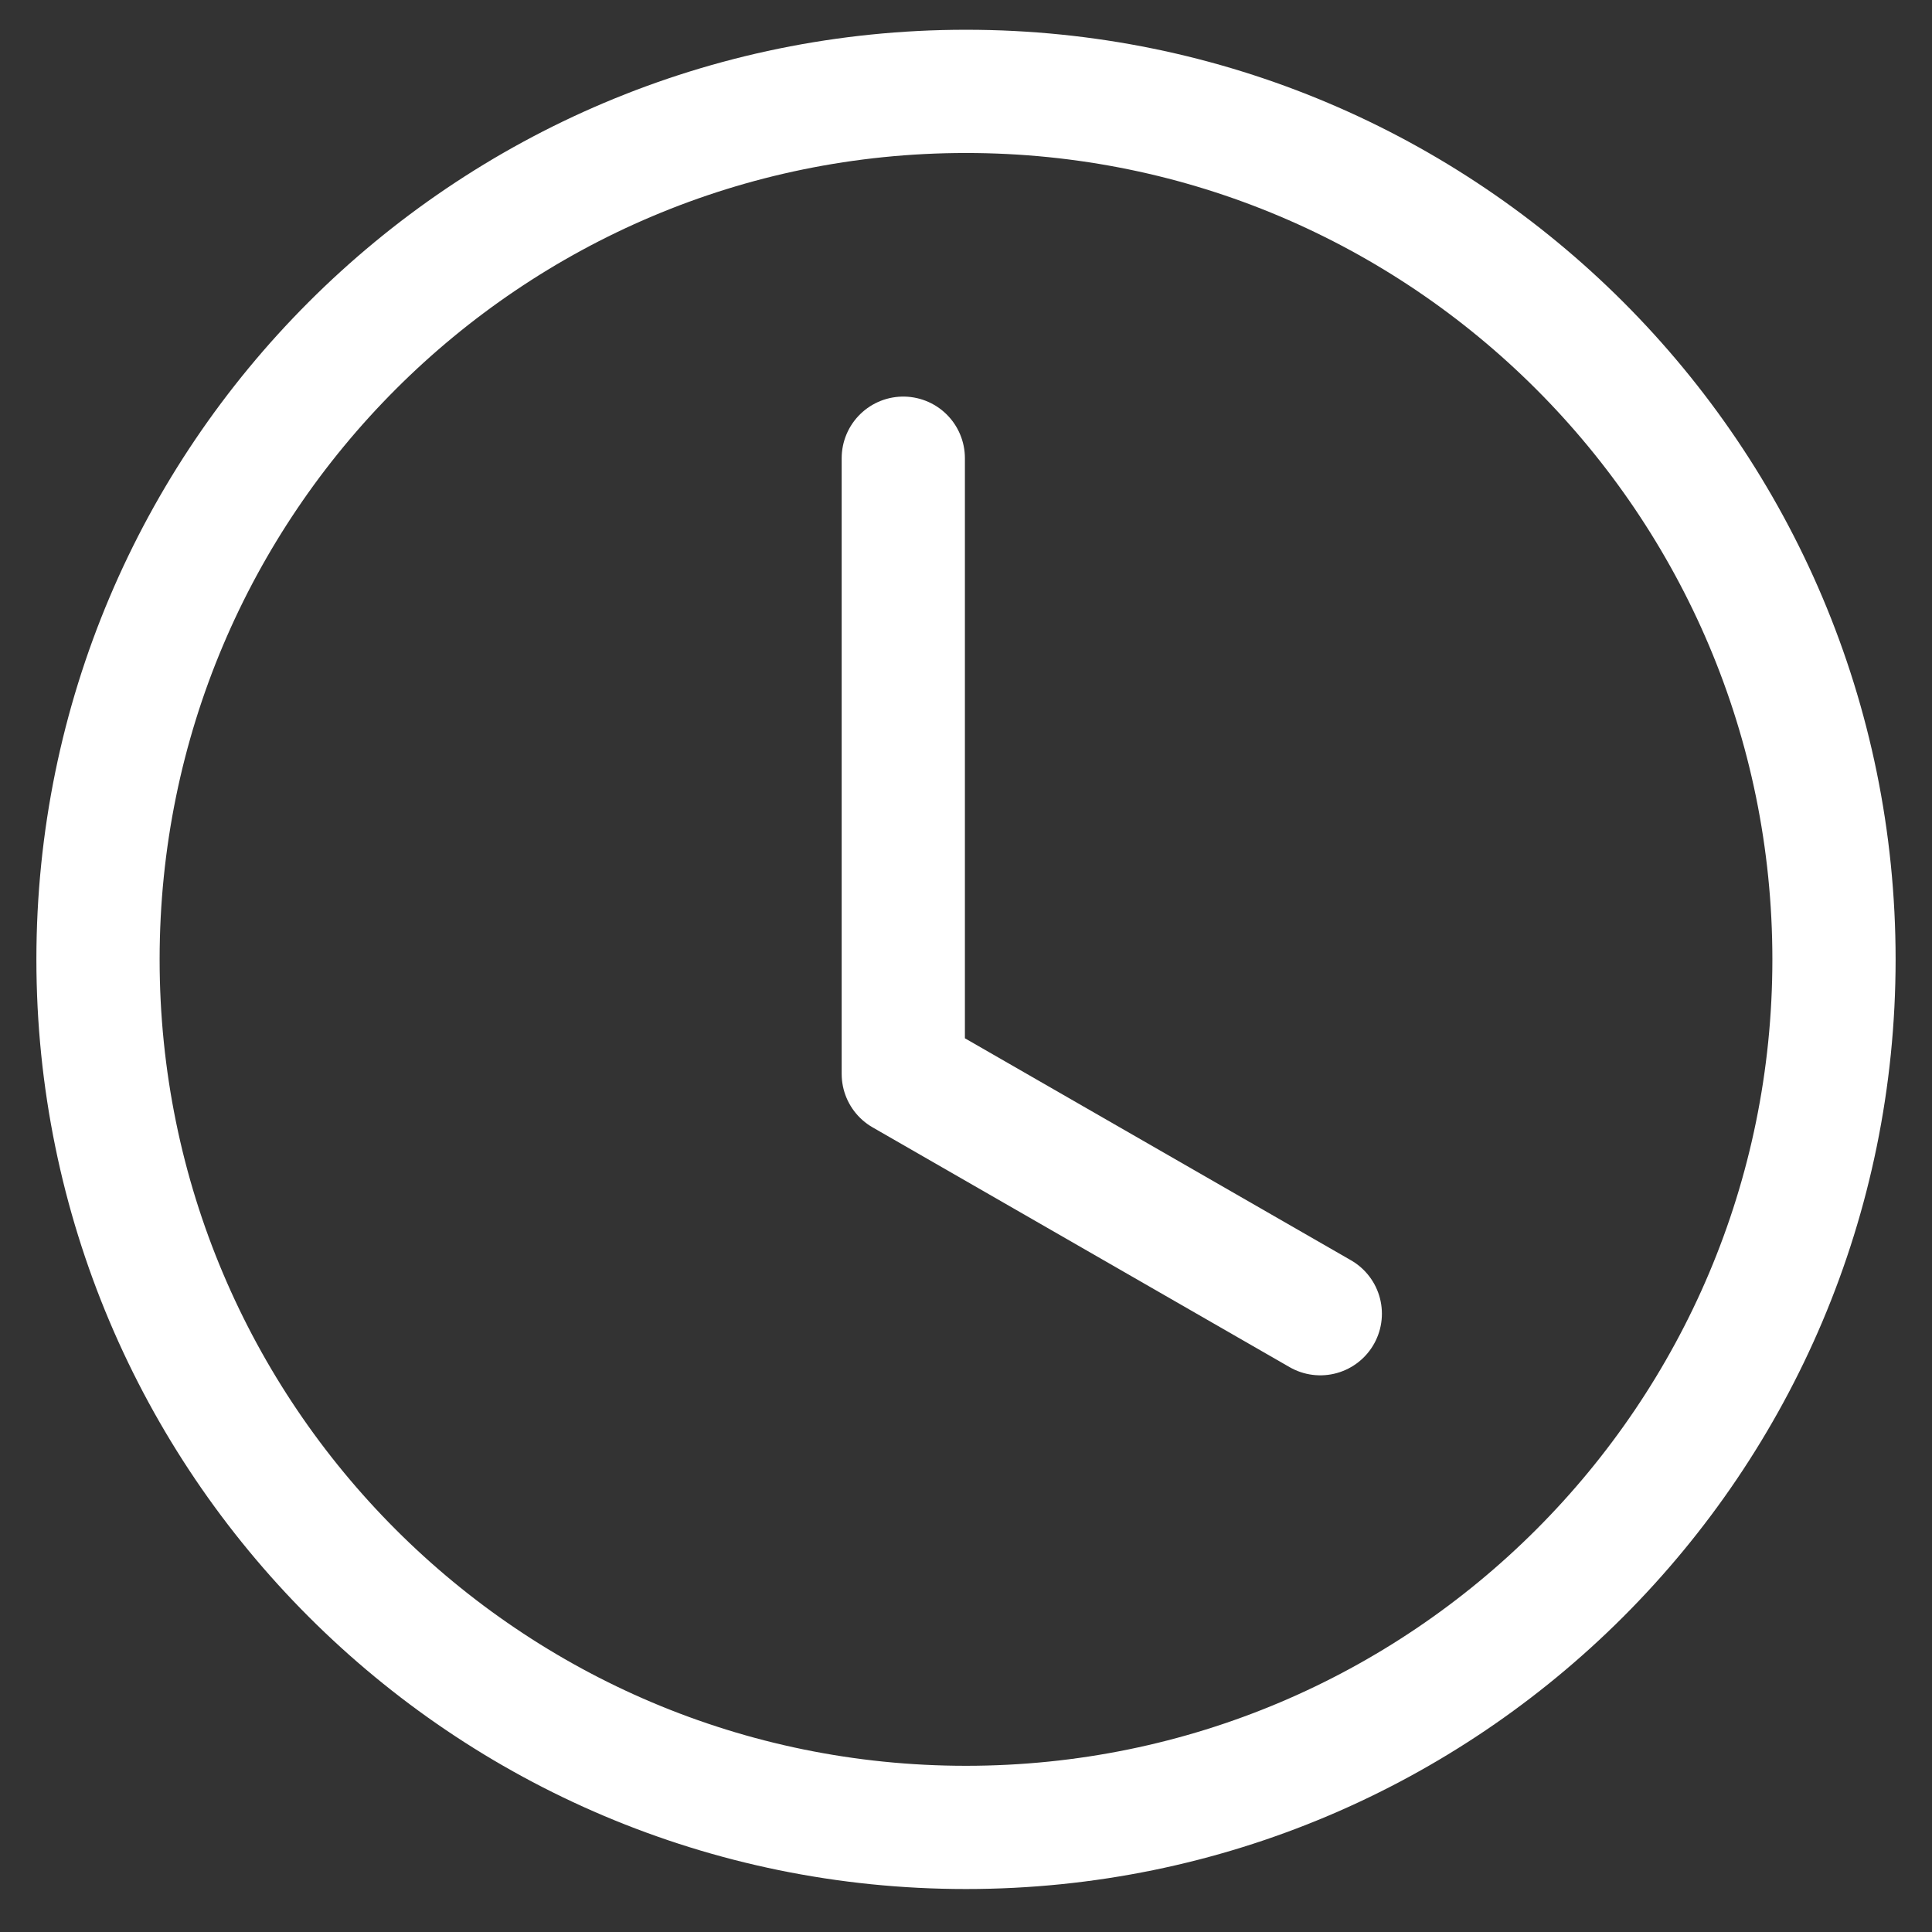
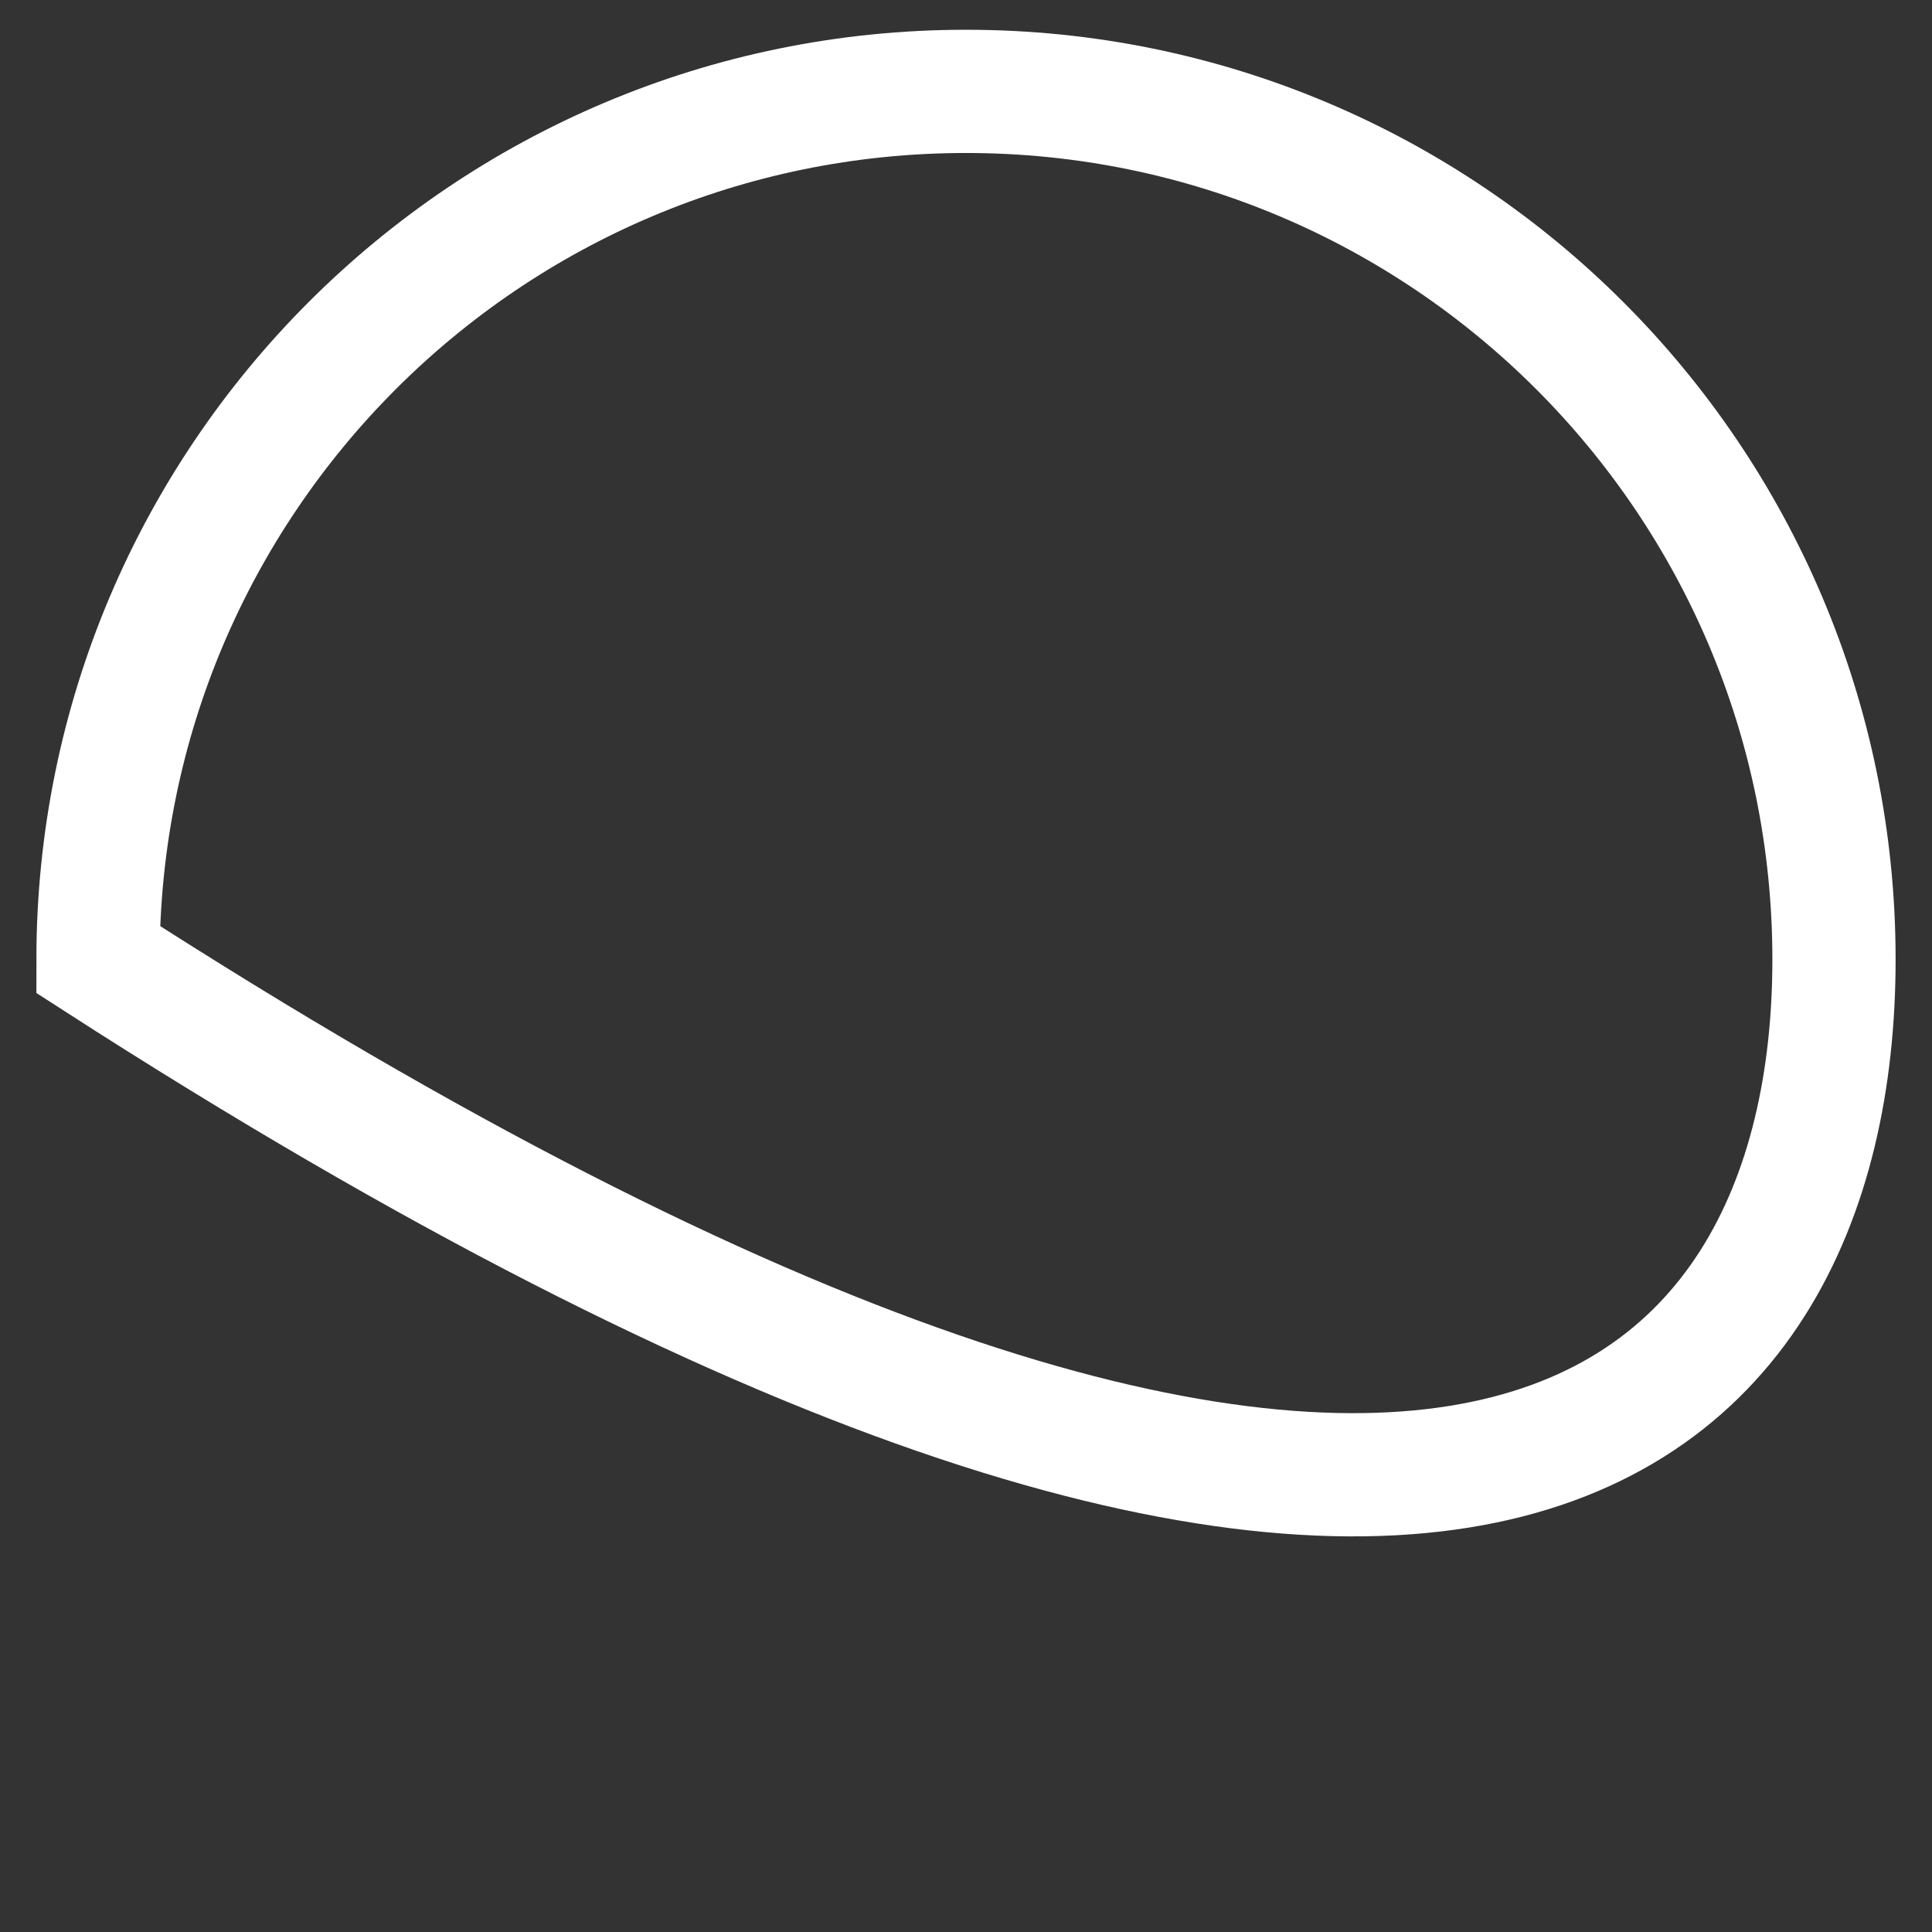
<svg xmlns="http://www.w3.org/2000/svg" width="37" height="37" viewBox="0 0 37 37" fill="none">
  <rect x="0" y="0" width="37" height="37" fill="#333333" stroke="none" />
-   <path d="M35.123 18.374C35.123 9.193 27.68 1.75 18.5 1.75C9.319 1.75 1.877 9.193 1.877 18.374C1.877 27.554 9.319 34.997 18.5 34.997C27.68 34.997 35.123 27.554 35.123 18.374Z" stroke="white" stroke-width="2.36" stroke-miterlimit="10" />
-   <path d="M17.299 8.775V20.567L25.285 25.159" stroke="white" stroke-width="2.36" stroke-linecap="round" stroke-linejoin="round" />
+   <path d="M35.123 18.374C35.123 9.193 27.68 1.75 18.5 1.75C9.319 1.75 1.877 9.193 1.877 18.374C27.68 34.997 35.123 27.554 35.123 18.374Z" stroke="white" stroke-width="2.36" stroke-miterlimit="10" />
</svg>